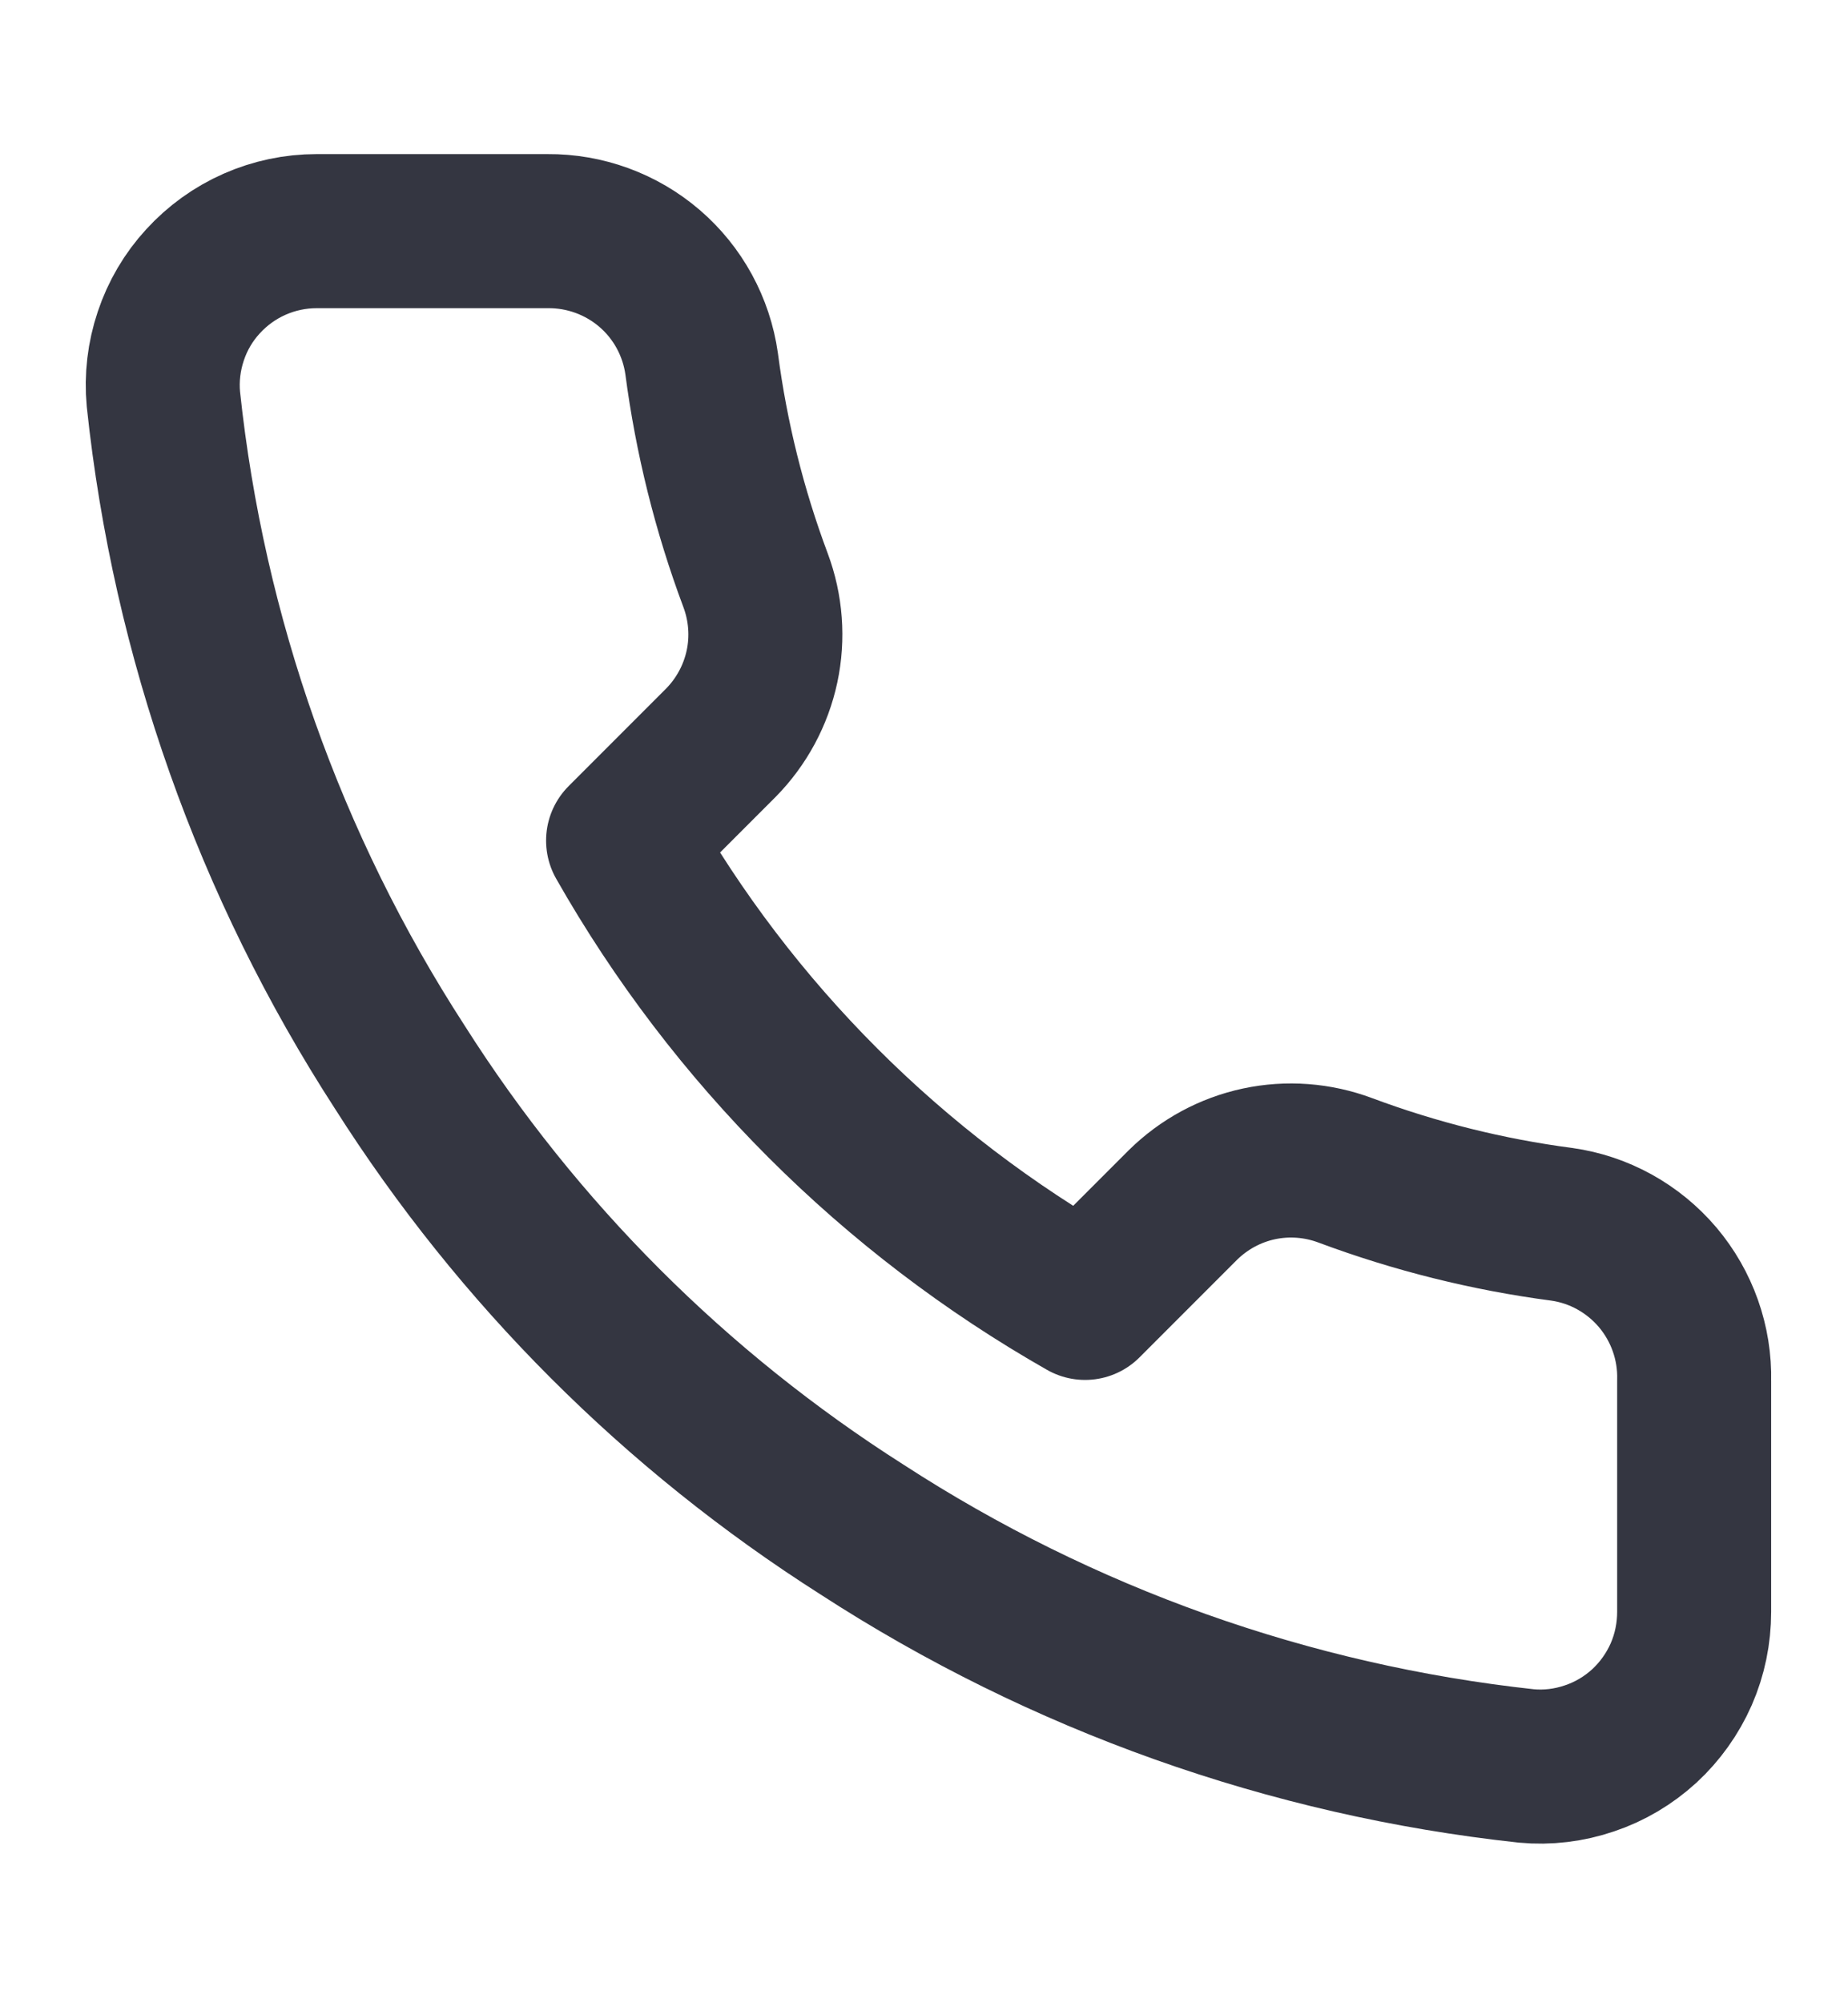
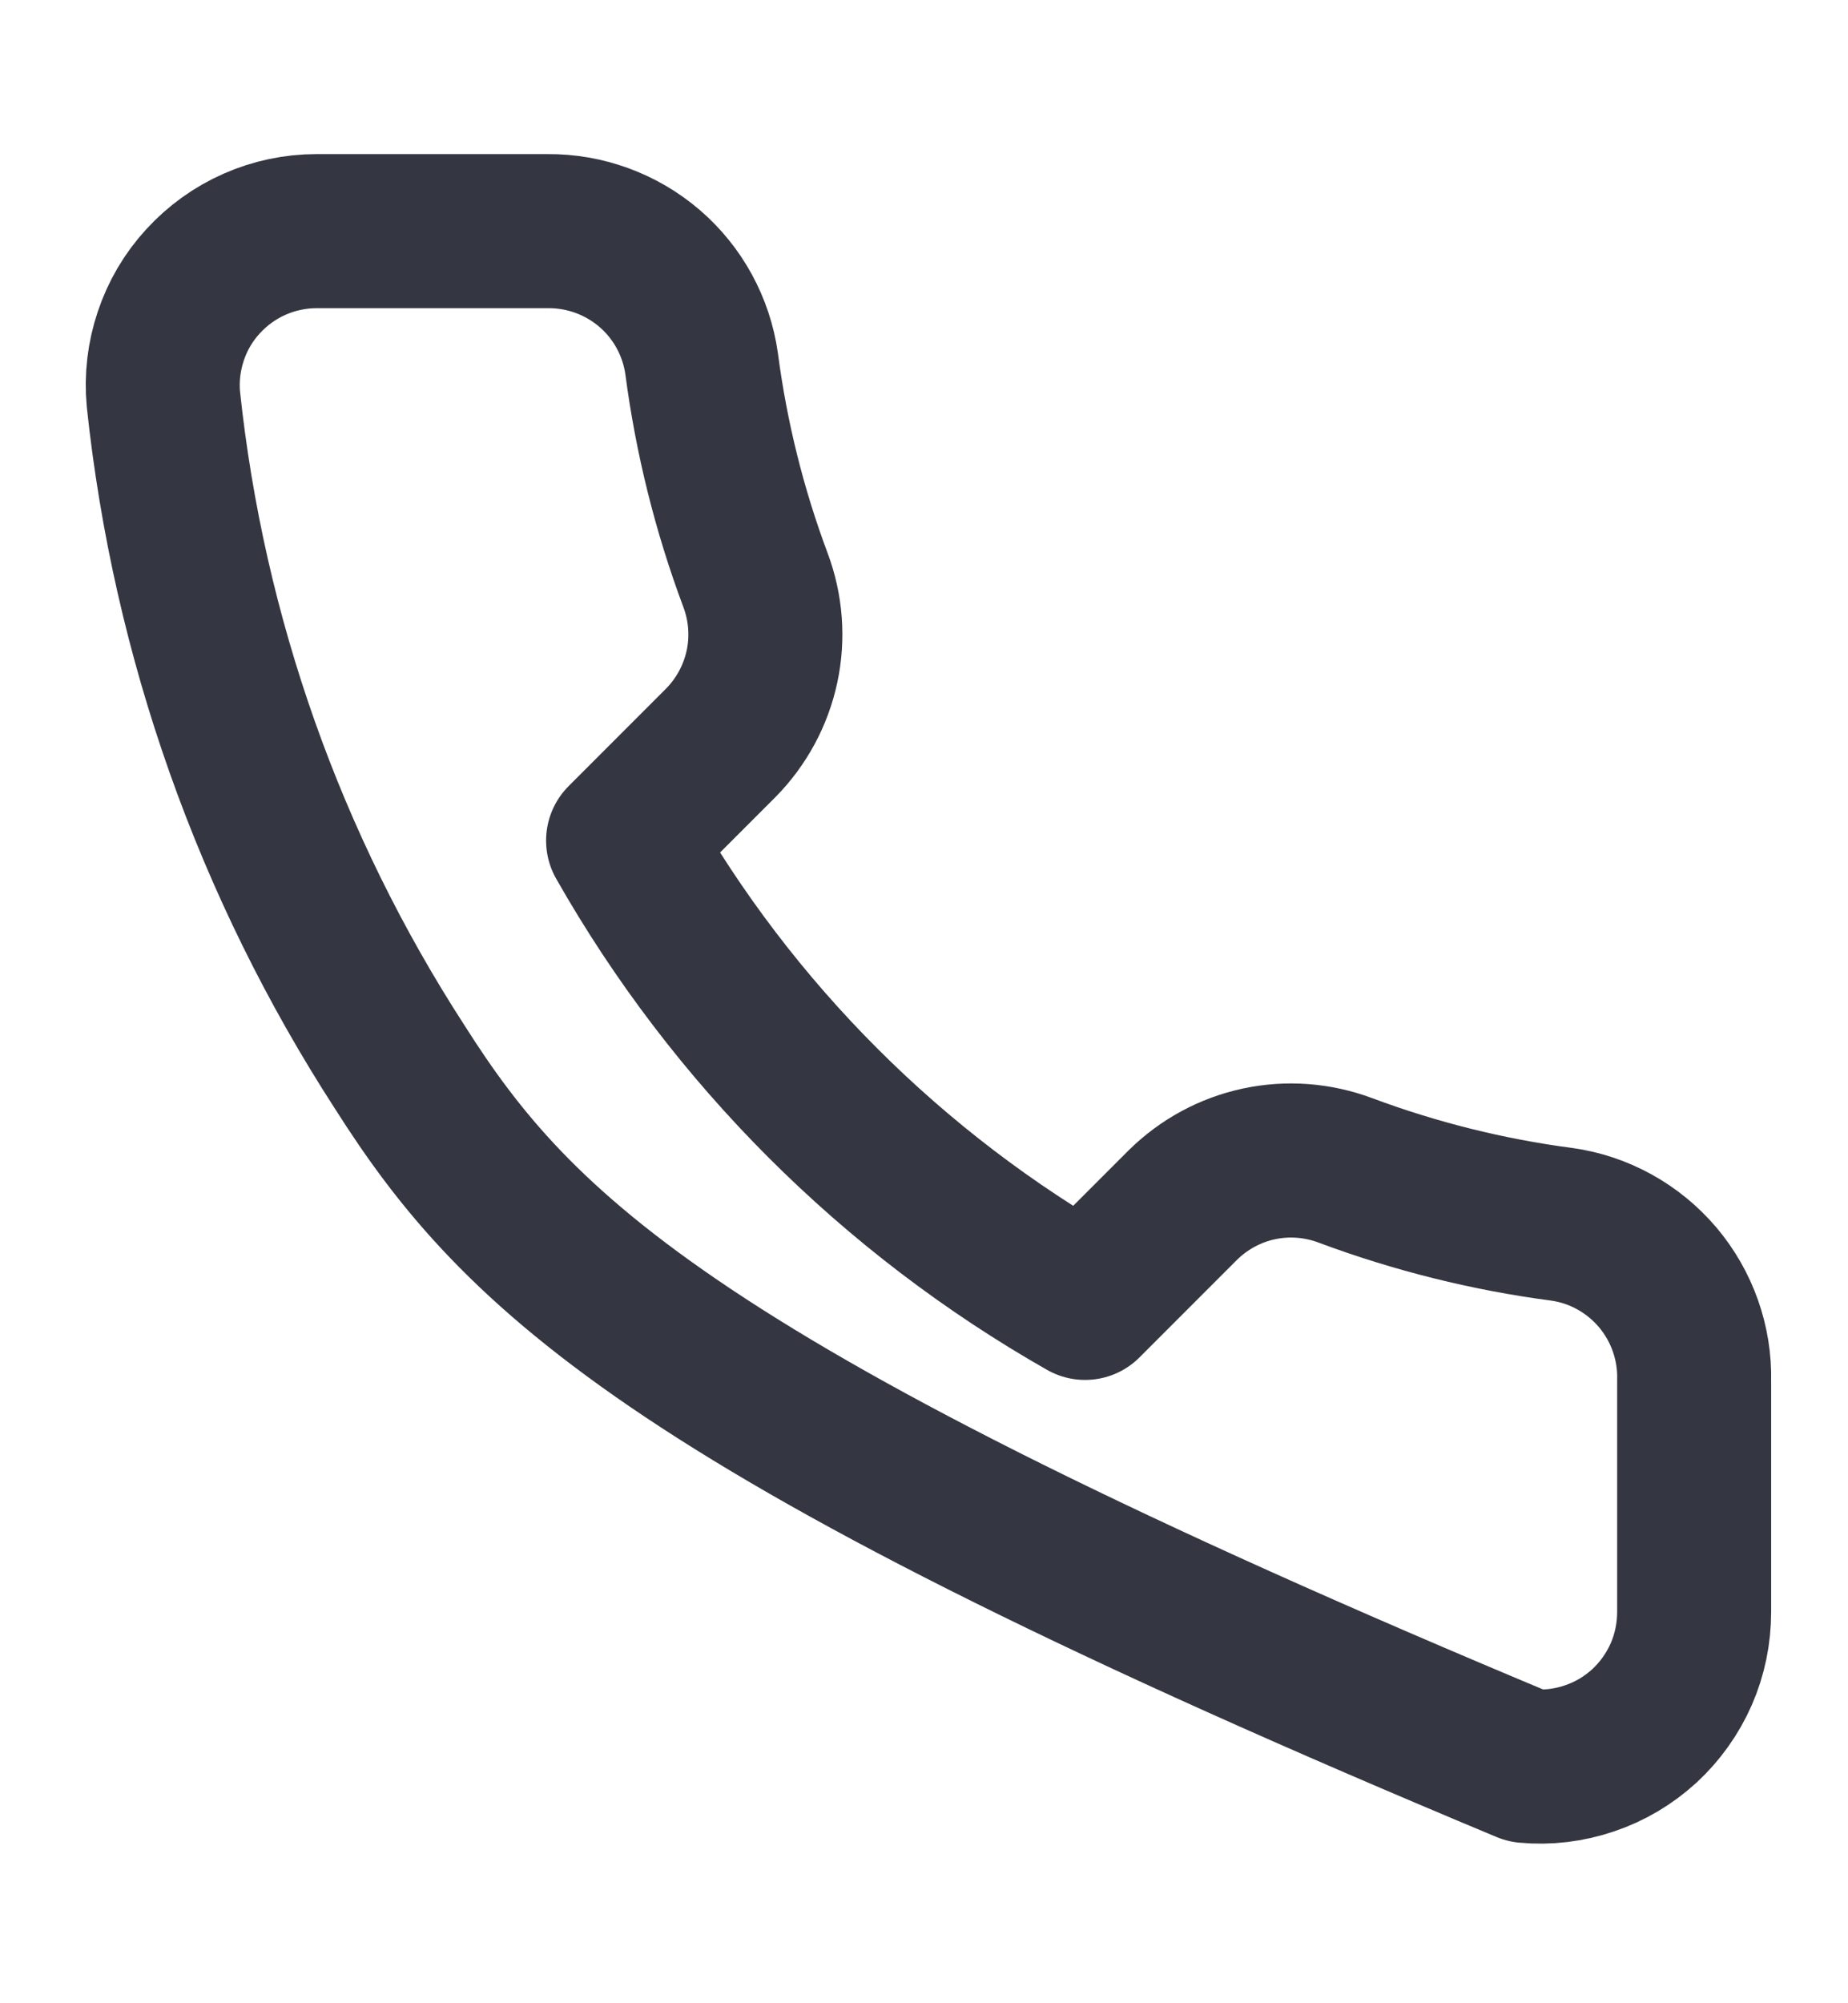
<svg xmlns="http://www.w3.org/2000/svg" width="12" height="13" viewBox="0 0 12 13" fill="none">
-   <path d="M11.001 8.96V10.46C11.001 10.599 10.973 10.737 10.917 10.865C10.861 10.992 10.779 11.107 10.677 11.201C10.574 11.295 10.453 11.367 10.321 11.411C10.189 11.456 10.049 11.473 9.911 11.46C8.372 11.293 6.894 10.767 5.596 9.925C4.388 9.157 3.363 8.133 2.596 6.925C1.751 5.621 1.225 4.136 1.061 2.59C1.048 2.452 1.065 2.312 1.109 2.181C1.153 2.049 1.224 1.928 1.318 1.826C1.412 1.723 1.526 1.641 1.653 1.585C1.78 1.529 1.917 1.5 2.056 1.5H3.556C3.798 1.498 4.034 1.584 4.218 1.742C4.402 1.9 4.522 2.12 4.556 2.36C4.619 2.84 4.736 3.311 4.906 3.765C4.973 3.944 4.988 4.139 4.948 4.325C4.908 4.512 4.815 4.684 4.681 4.82L4.046 5.455C4.757 6.707 5.794 7.743 7.046 8.455L7.681 7.82C7.817 7.686 7.988 7.593 8.175 7.553C8.362 7.513 8.557 7.528 8.736 7.595C9.189 7.764 9.661 7.882 10.141 7.945C10.384 7.979 10.605 8.102 10.764 8.289C10.922 8.476 11.007 8.715 11.001 8.96Z" stroke="#343641" stroke-linecap="round" stroke-linejoin="round" />
+   <path d="M11.001 8.96V10.46C11.001 10.599 10.973 10.737 10.917 10.865C10.861 10.992 10.779 11.107 10.677 11.201C10.574 11.295 10.453 11.367 10.321 11.411C10.189 11.456 10.049 11.473 9.911 11.46C4.388 9.157 3.363 8.133 2.596 6.925C1.751 5.621 1.225 4.136 1.061 2.59C1.048 2.452 1.065 2.312 1.109 2.181C1.153 2.049 1.224 1.928 1.318 1.826C1.412 1.723 1.526 1.641 1.653 1.585C1.78 1.529 1.917 1.5 2.056 1.5H3.556C3.798 1.498 4.034 1.584 4.218 1.742C4.402 1.9 4.522 2.12 4.556 2.36C4.619 2.84 4.736 3.311 4.906 3.765C4.973 3.944 4.988 4.139 4.948 4.325C4.908 4.512 4.815 4.684 4.681 4.82L4.046 5.455C4.757 6.707 5.794 7.743 7.046 8.455L7.681 7.82C7.817 7.686 7.988 7.593 8.175 7.553C8.362 7.513 8.557 7.528 8.736 7.595C9.189 7.764 9.661 7.882 10.141 7.945C10.384 7.979 10.605 8.102 10.764 8.289C10.922 8.476 11.007 8.715 11.001 8.96Z" stroke="#343641" stroke-linecap="round" stroke-linejoin="round" />
</svg>